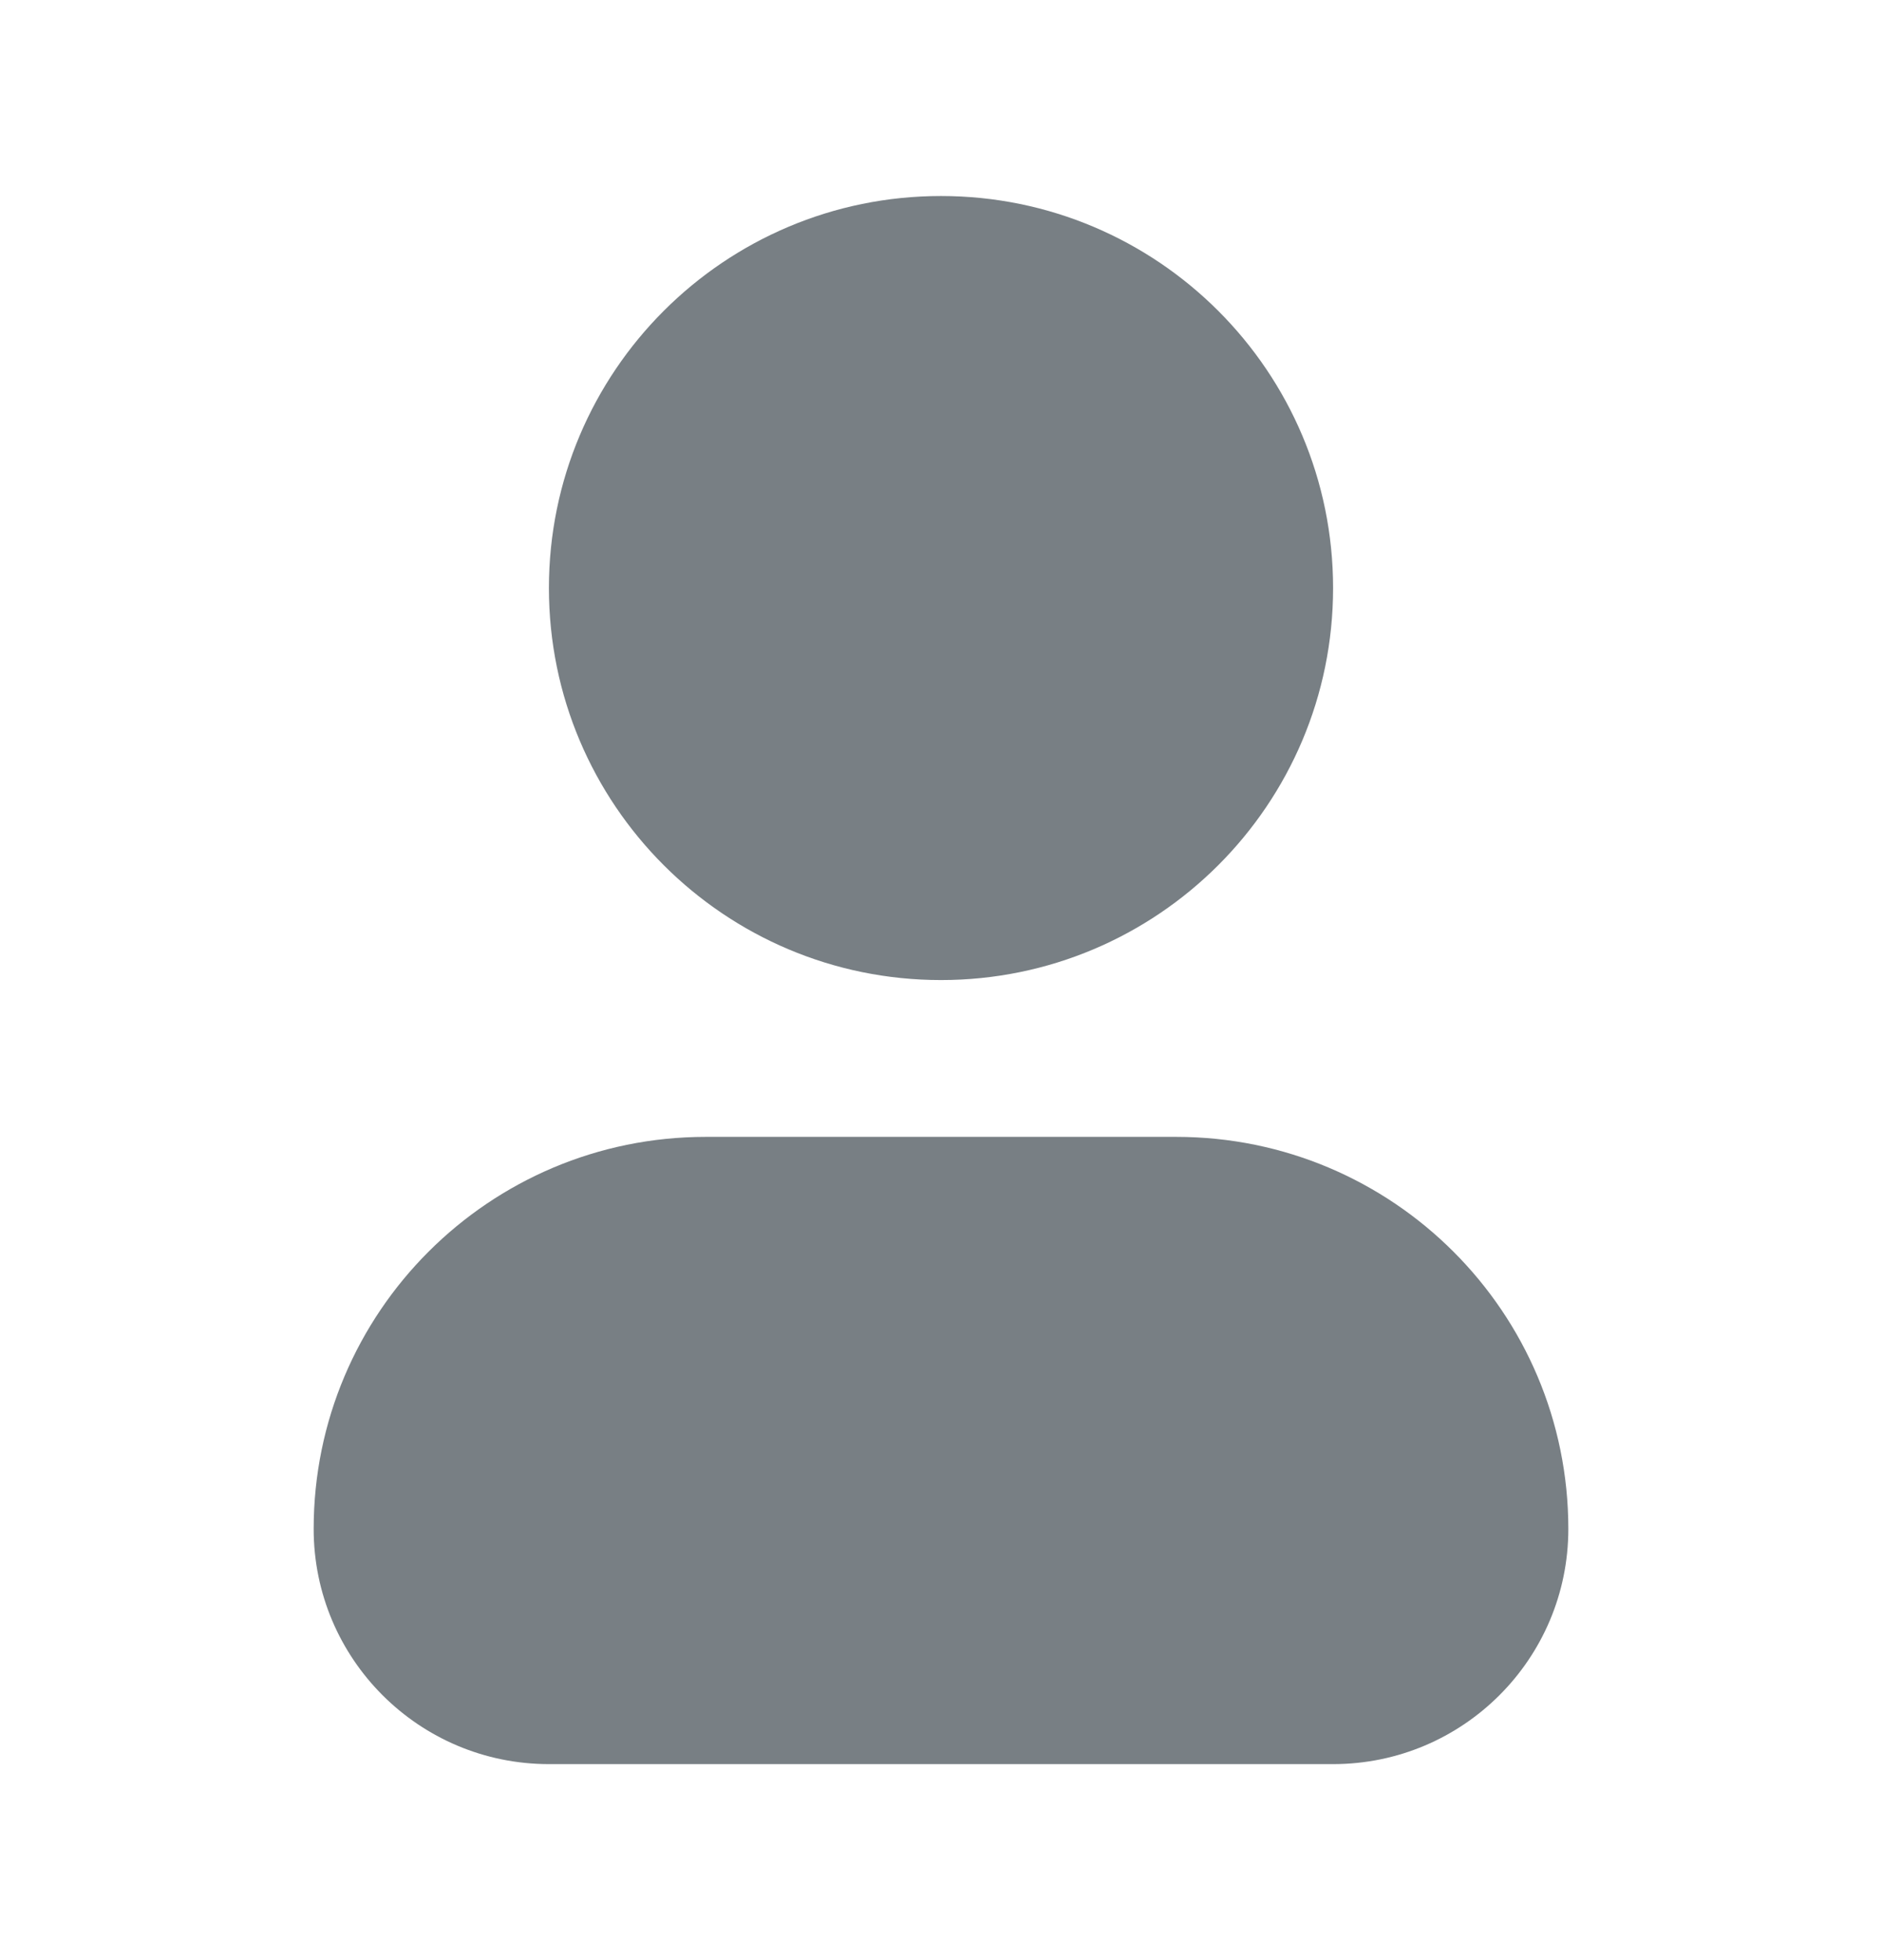
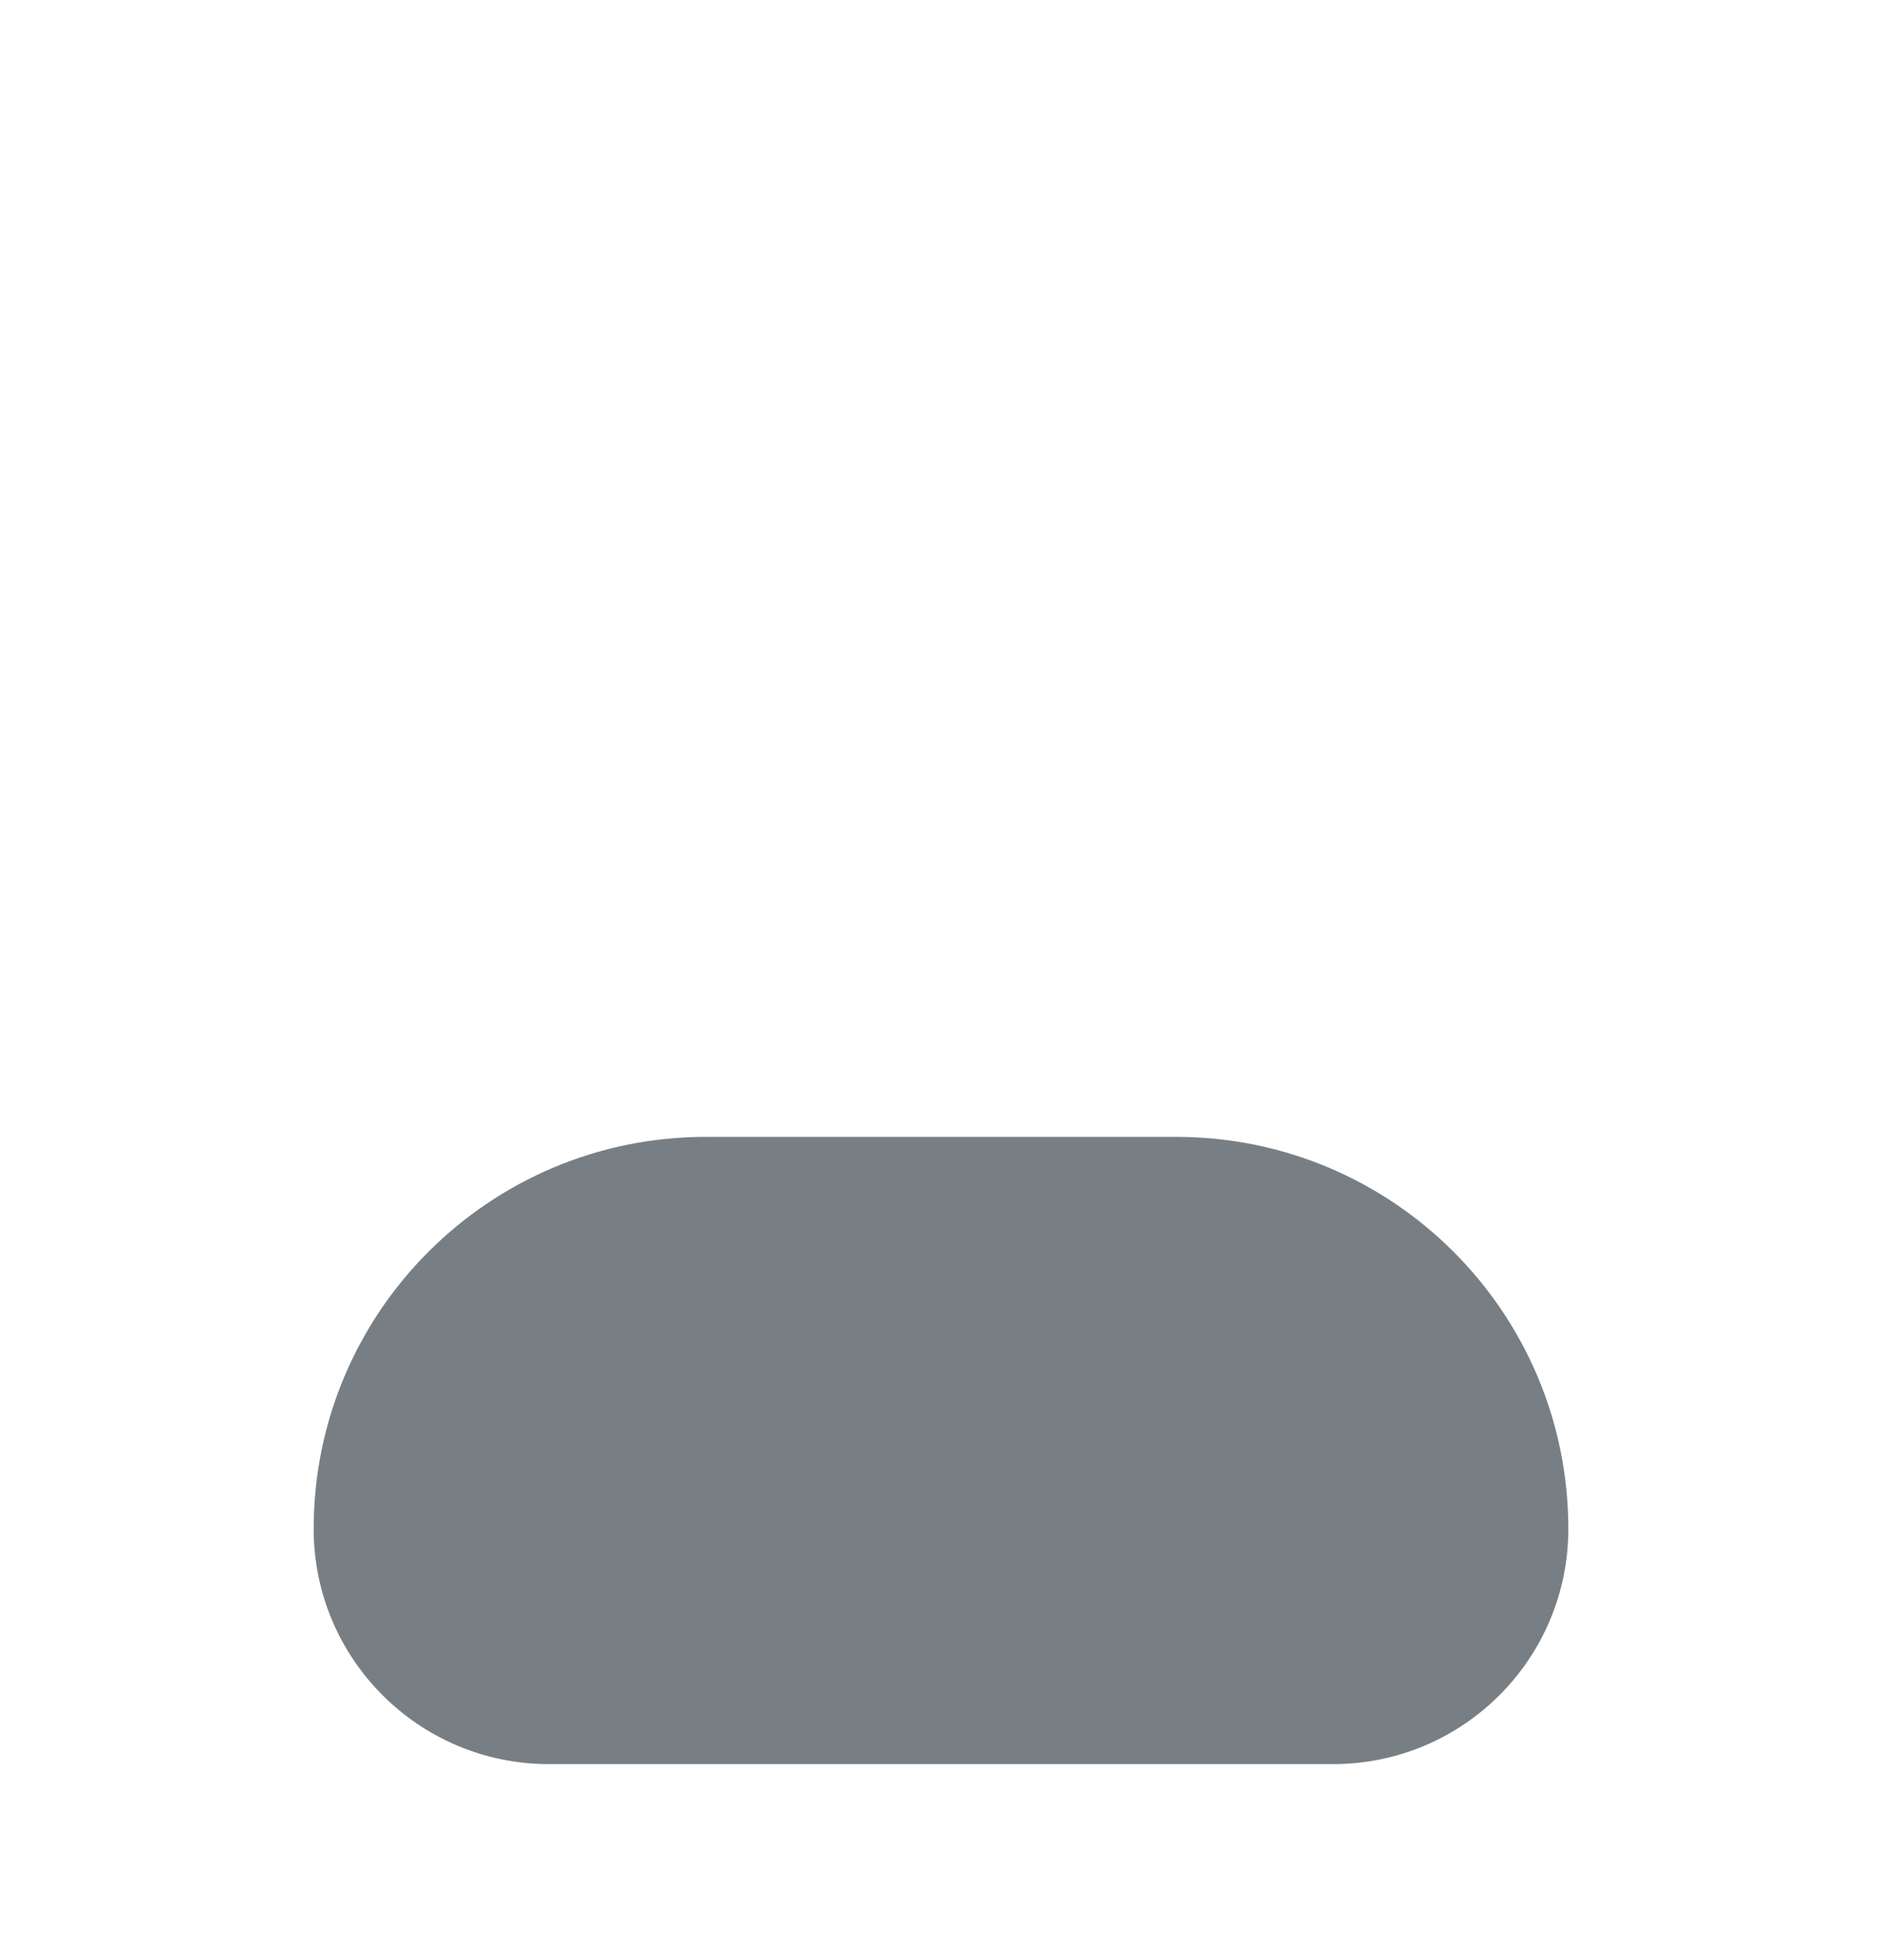
<svg xmlns="http://www.w3.org/2000/svg" width="24" height="25" viewBox="0 0 24 25" fill="none">
  <path d="M9 14.5C6.239 14.5 4 16.739 4 19.5C4 21.157 5.343 22.5 7 22.5H17C18.657 22.5 20 21.157 20 19.5C20 16.739 17.761 14.5 15 14.5H9Z" fill="#787F84" />
-   <path d="M12 2.5C9.239 2.5 7 4.739 7 7.5C7 10.261 9.239 12.5 12 12.5C14.761 12.5 17 10.261 17 7.5C17 4.739 14.761 2.5 12 2.5Z" fill="#787F84" />
</svg>